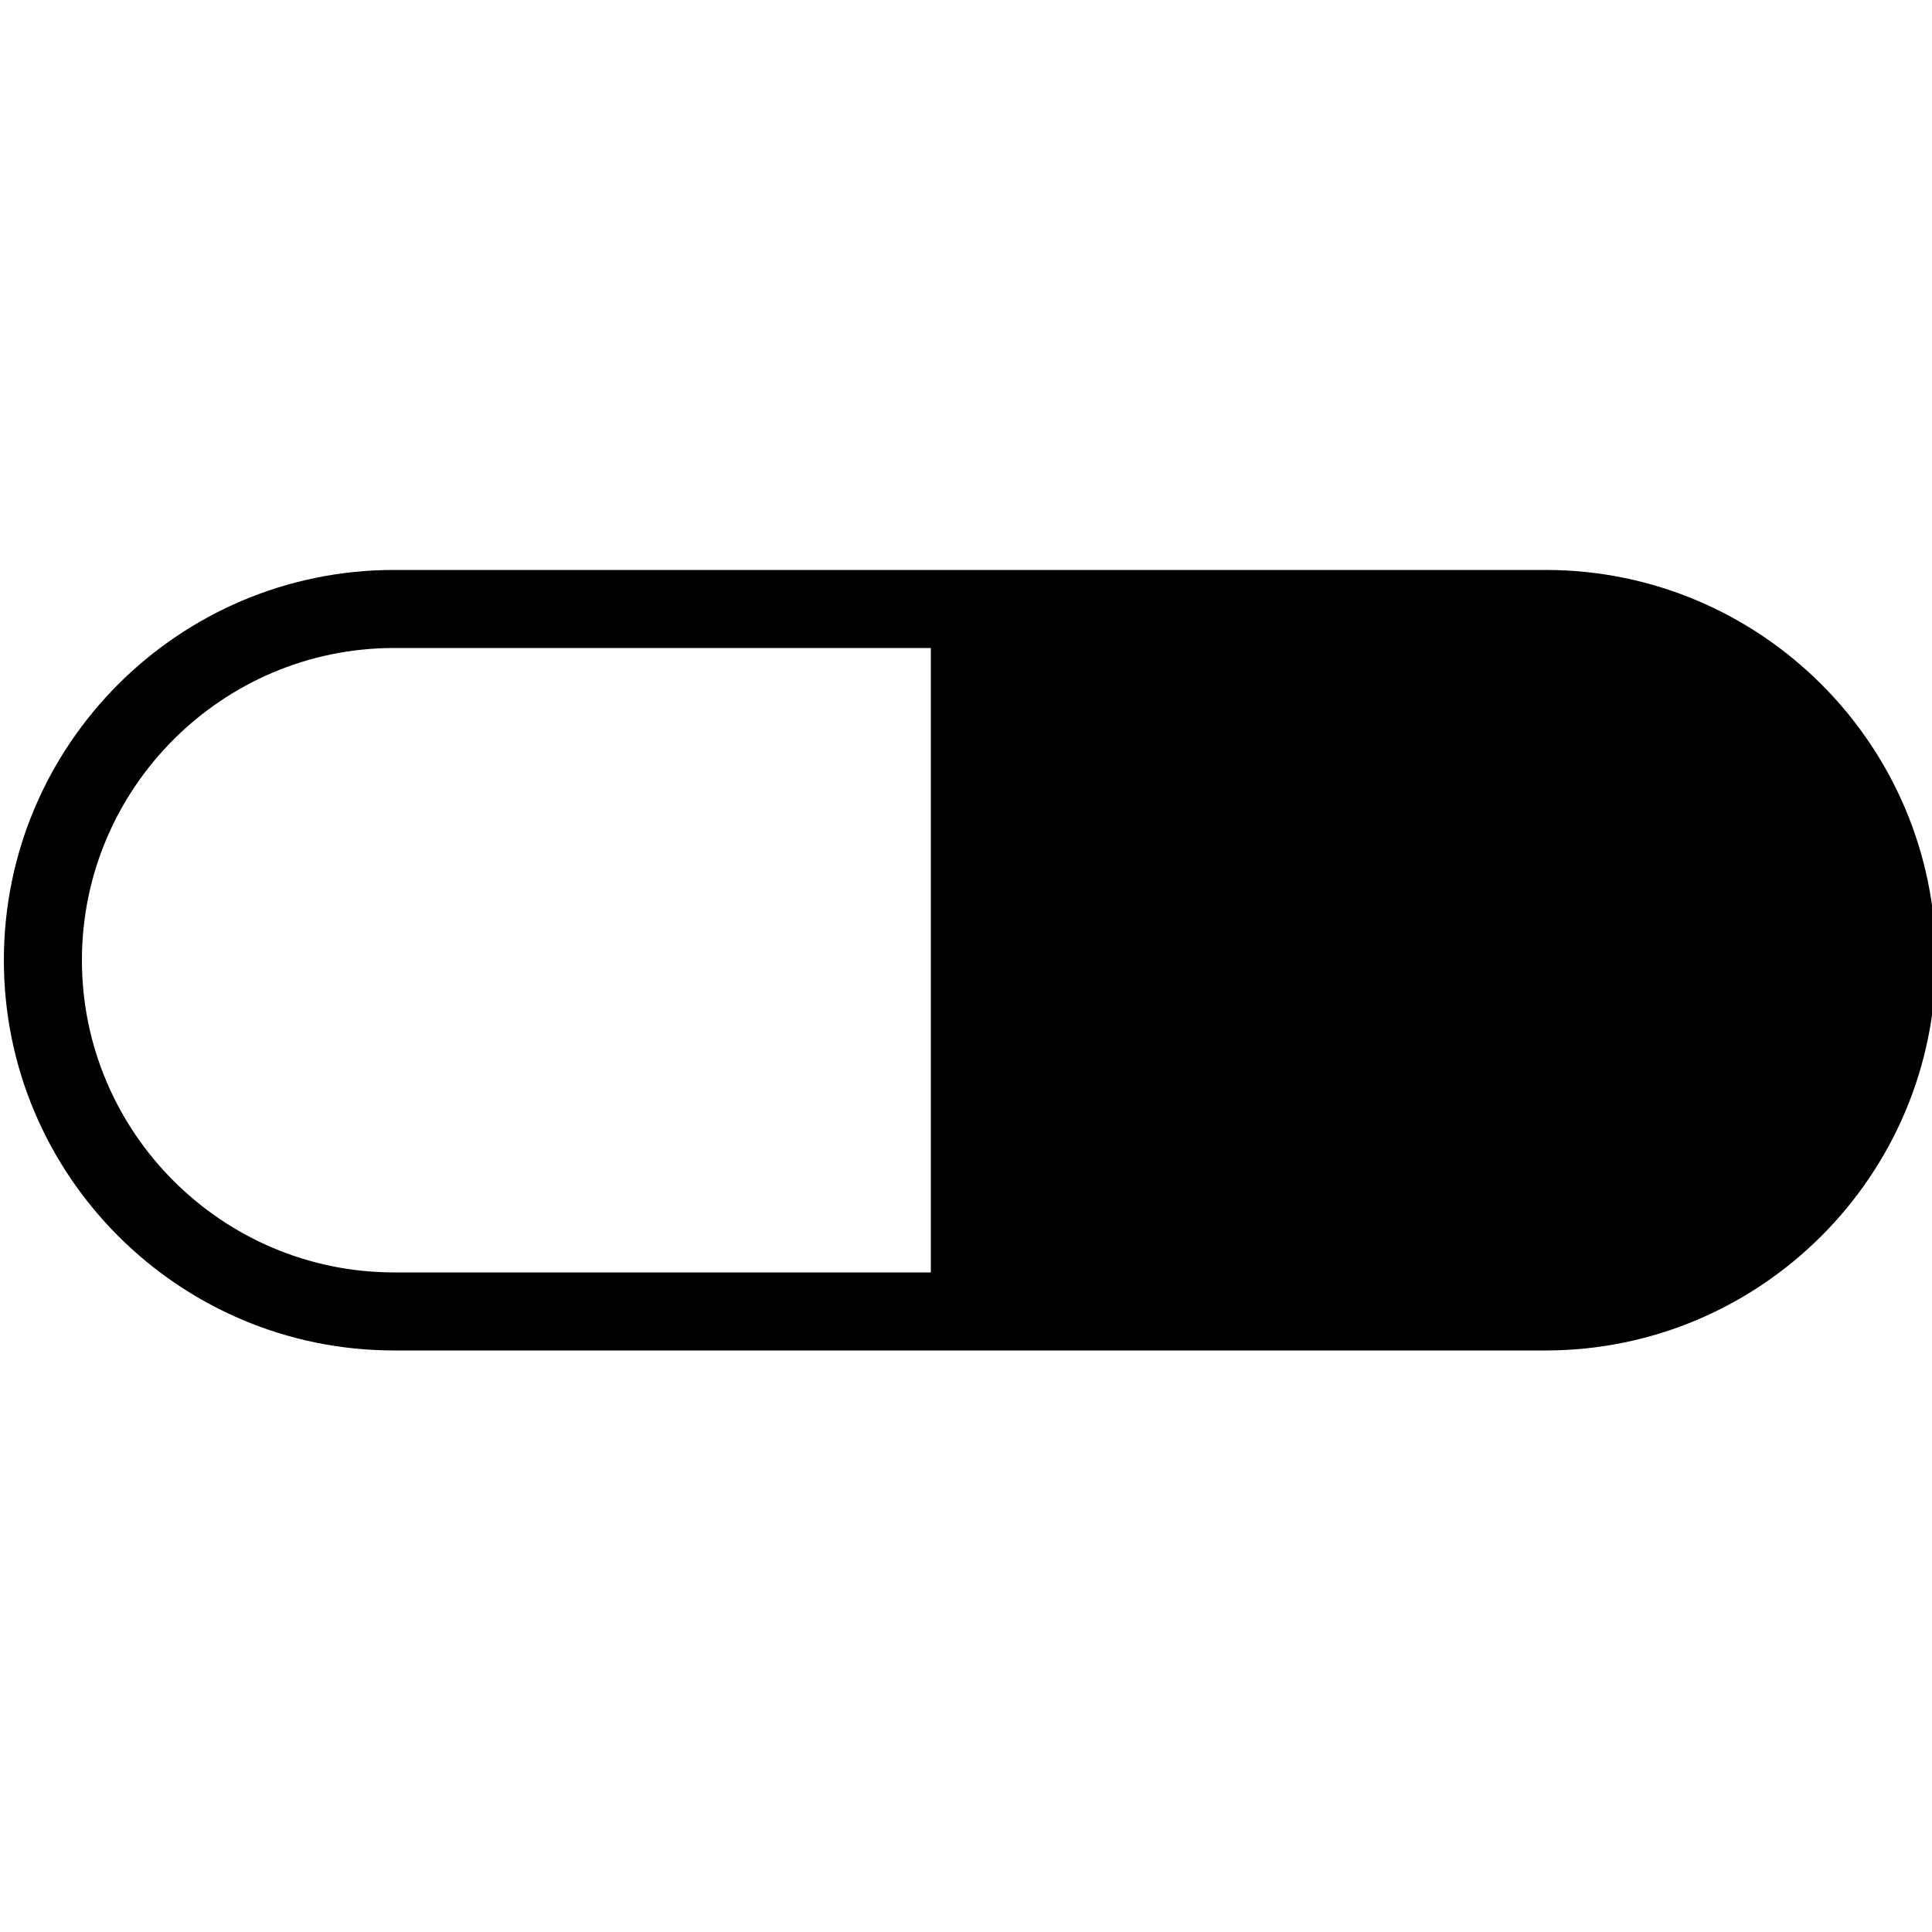
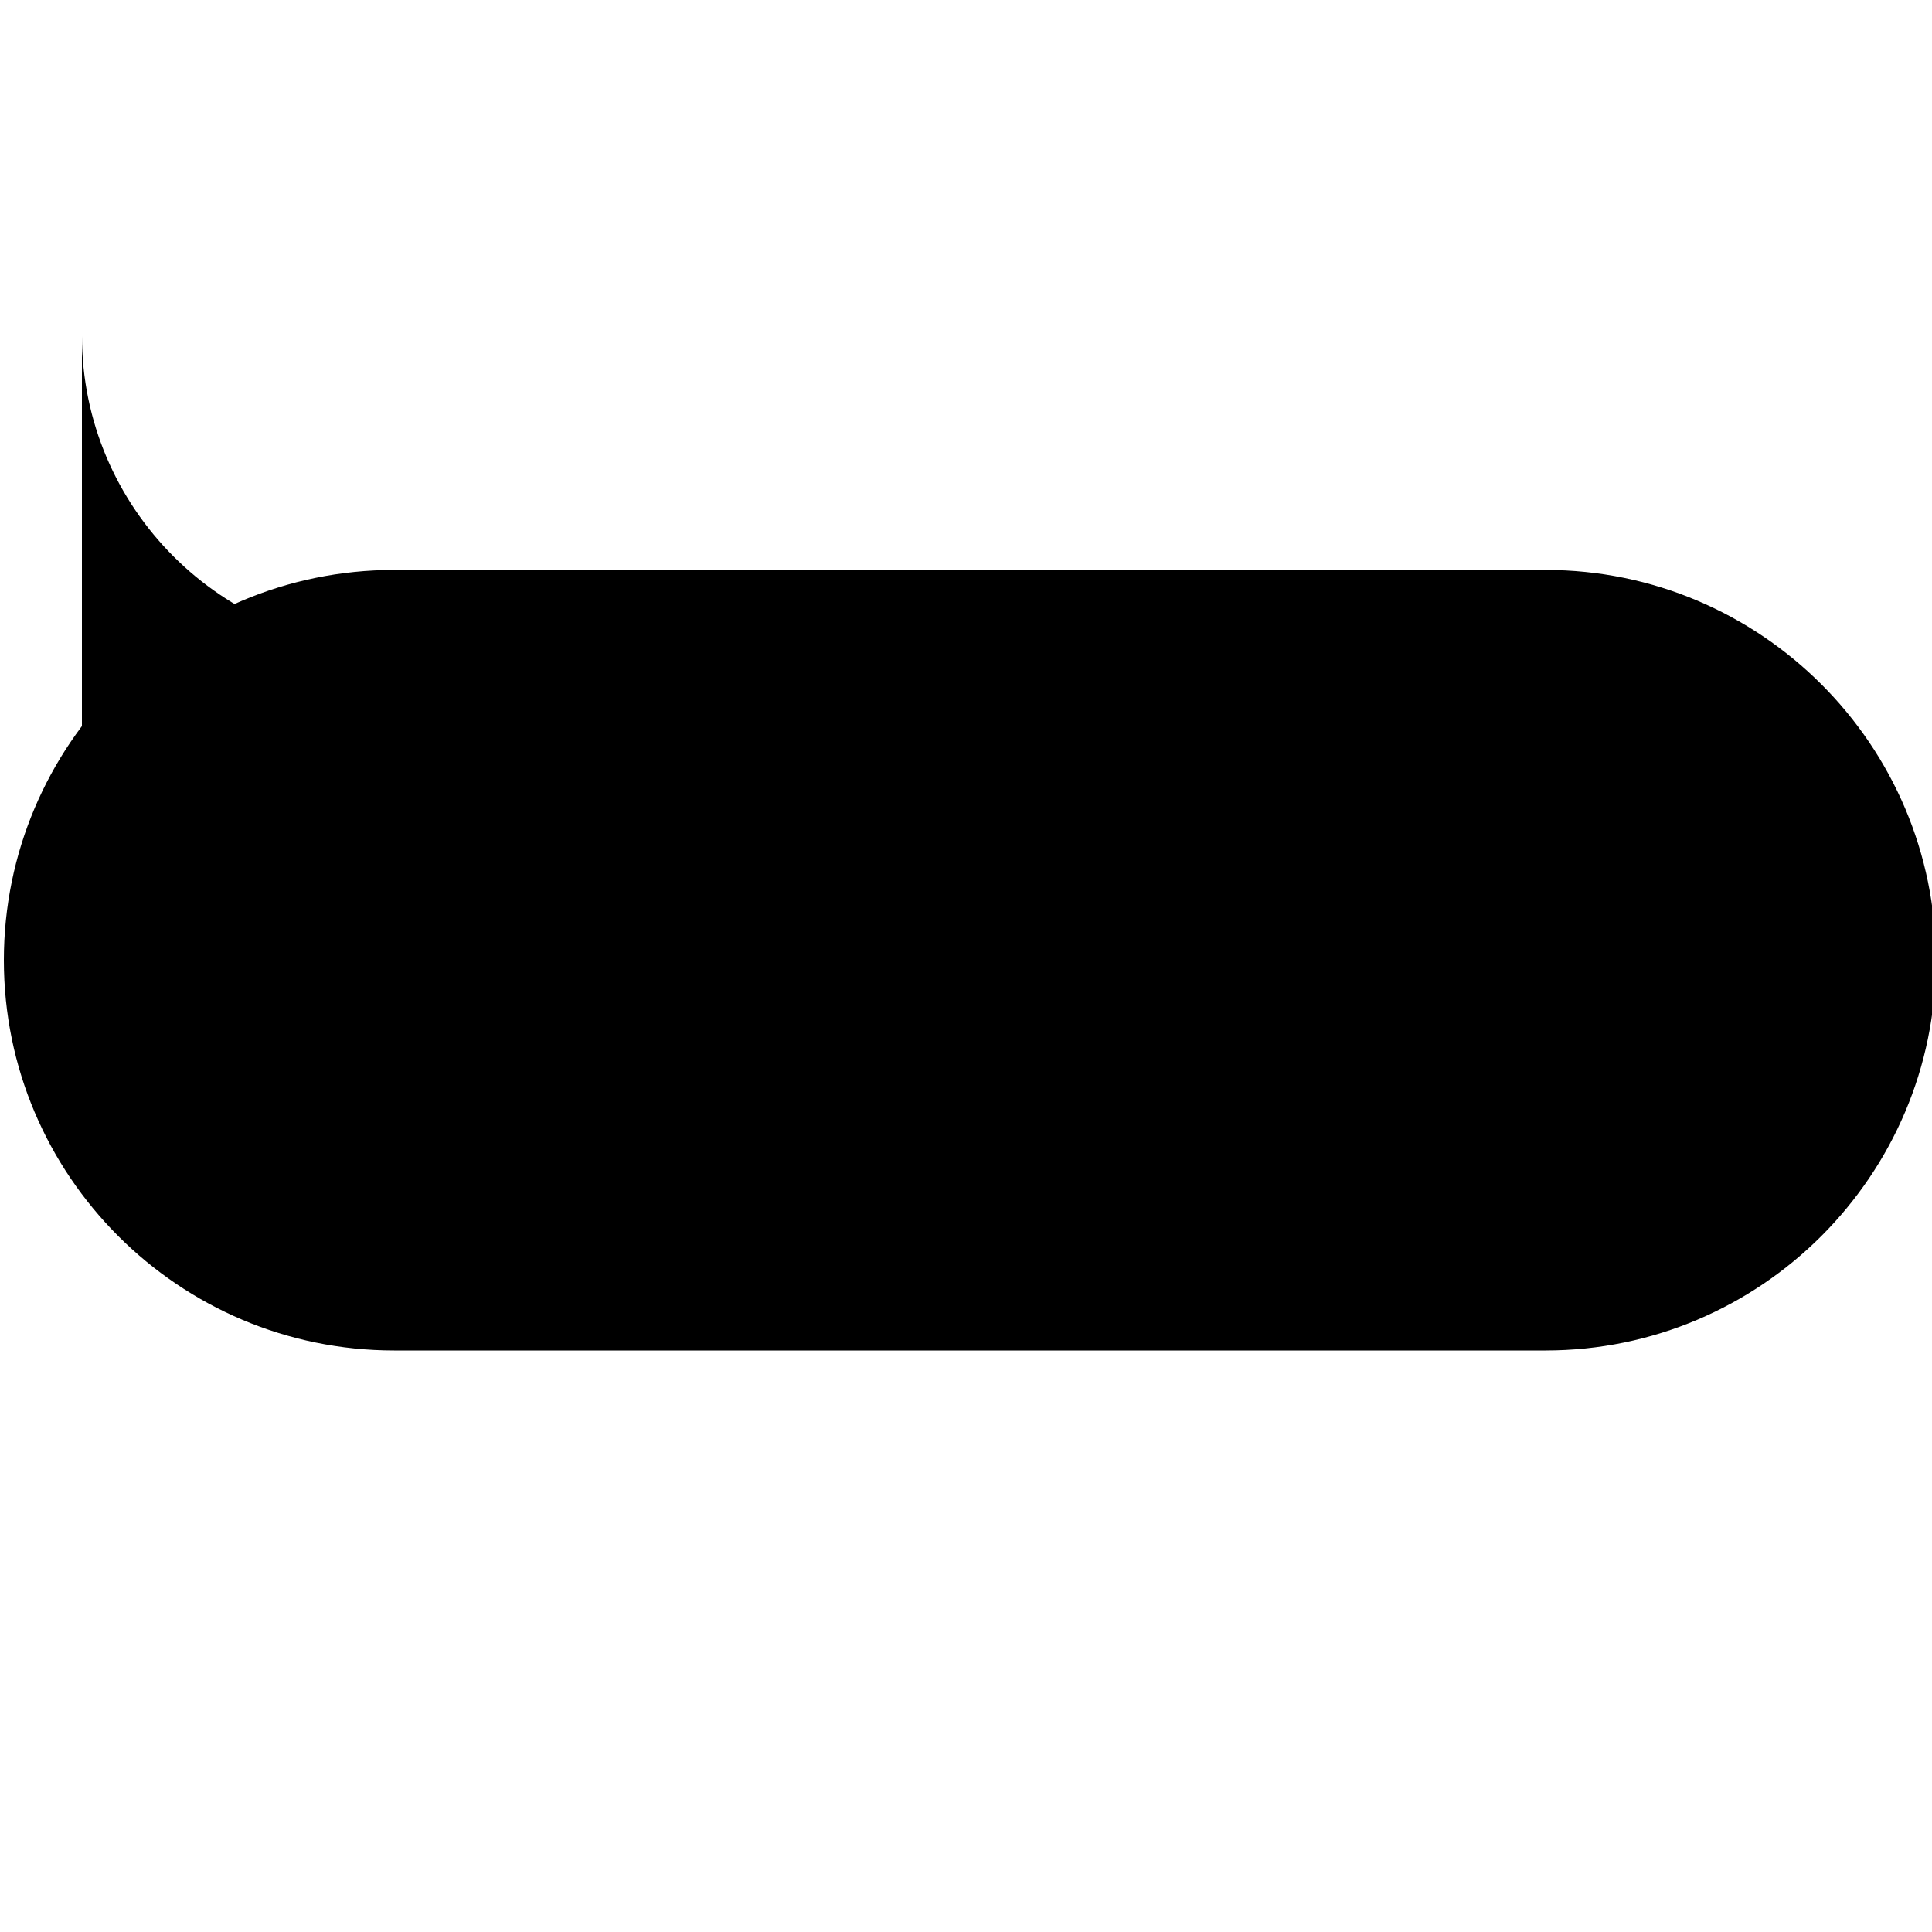
<svg xmlns="http://www.w3.org/2000/svg" viewBox="0 0 100 100">
-   <path d="M100.2 49.7c0-11.14-9.06-20.2-20.2-20.2H20.4C9.25 29.5.2 38.55.2 49.7s9.06 20.2 20.2 20.2H80c11.13 0 20.2-9.06 20.2-20.2zm-95.96 0c0-8.9 7.25-16.16 16.16-16.16h27.78v32.32H20.4c-8.9 0-16.16-7.25-16.16-16.16z" />
+   <path d="M100.2 49.7c0-11.14-9.06-20.2-20.2-20.2H20.4C9.25 29.5.2 38.55.2 49.7s9.06 20.2 20.2 20.2H80c11.13 0 20.2-9.06 20.2-20.2zm-95.96 0c0-8.9 7.25-16.16 16.16-16.16h27.78H20.4c-8.9 0-16.16-7.25-16.16-16.16z" />
</svg>